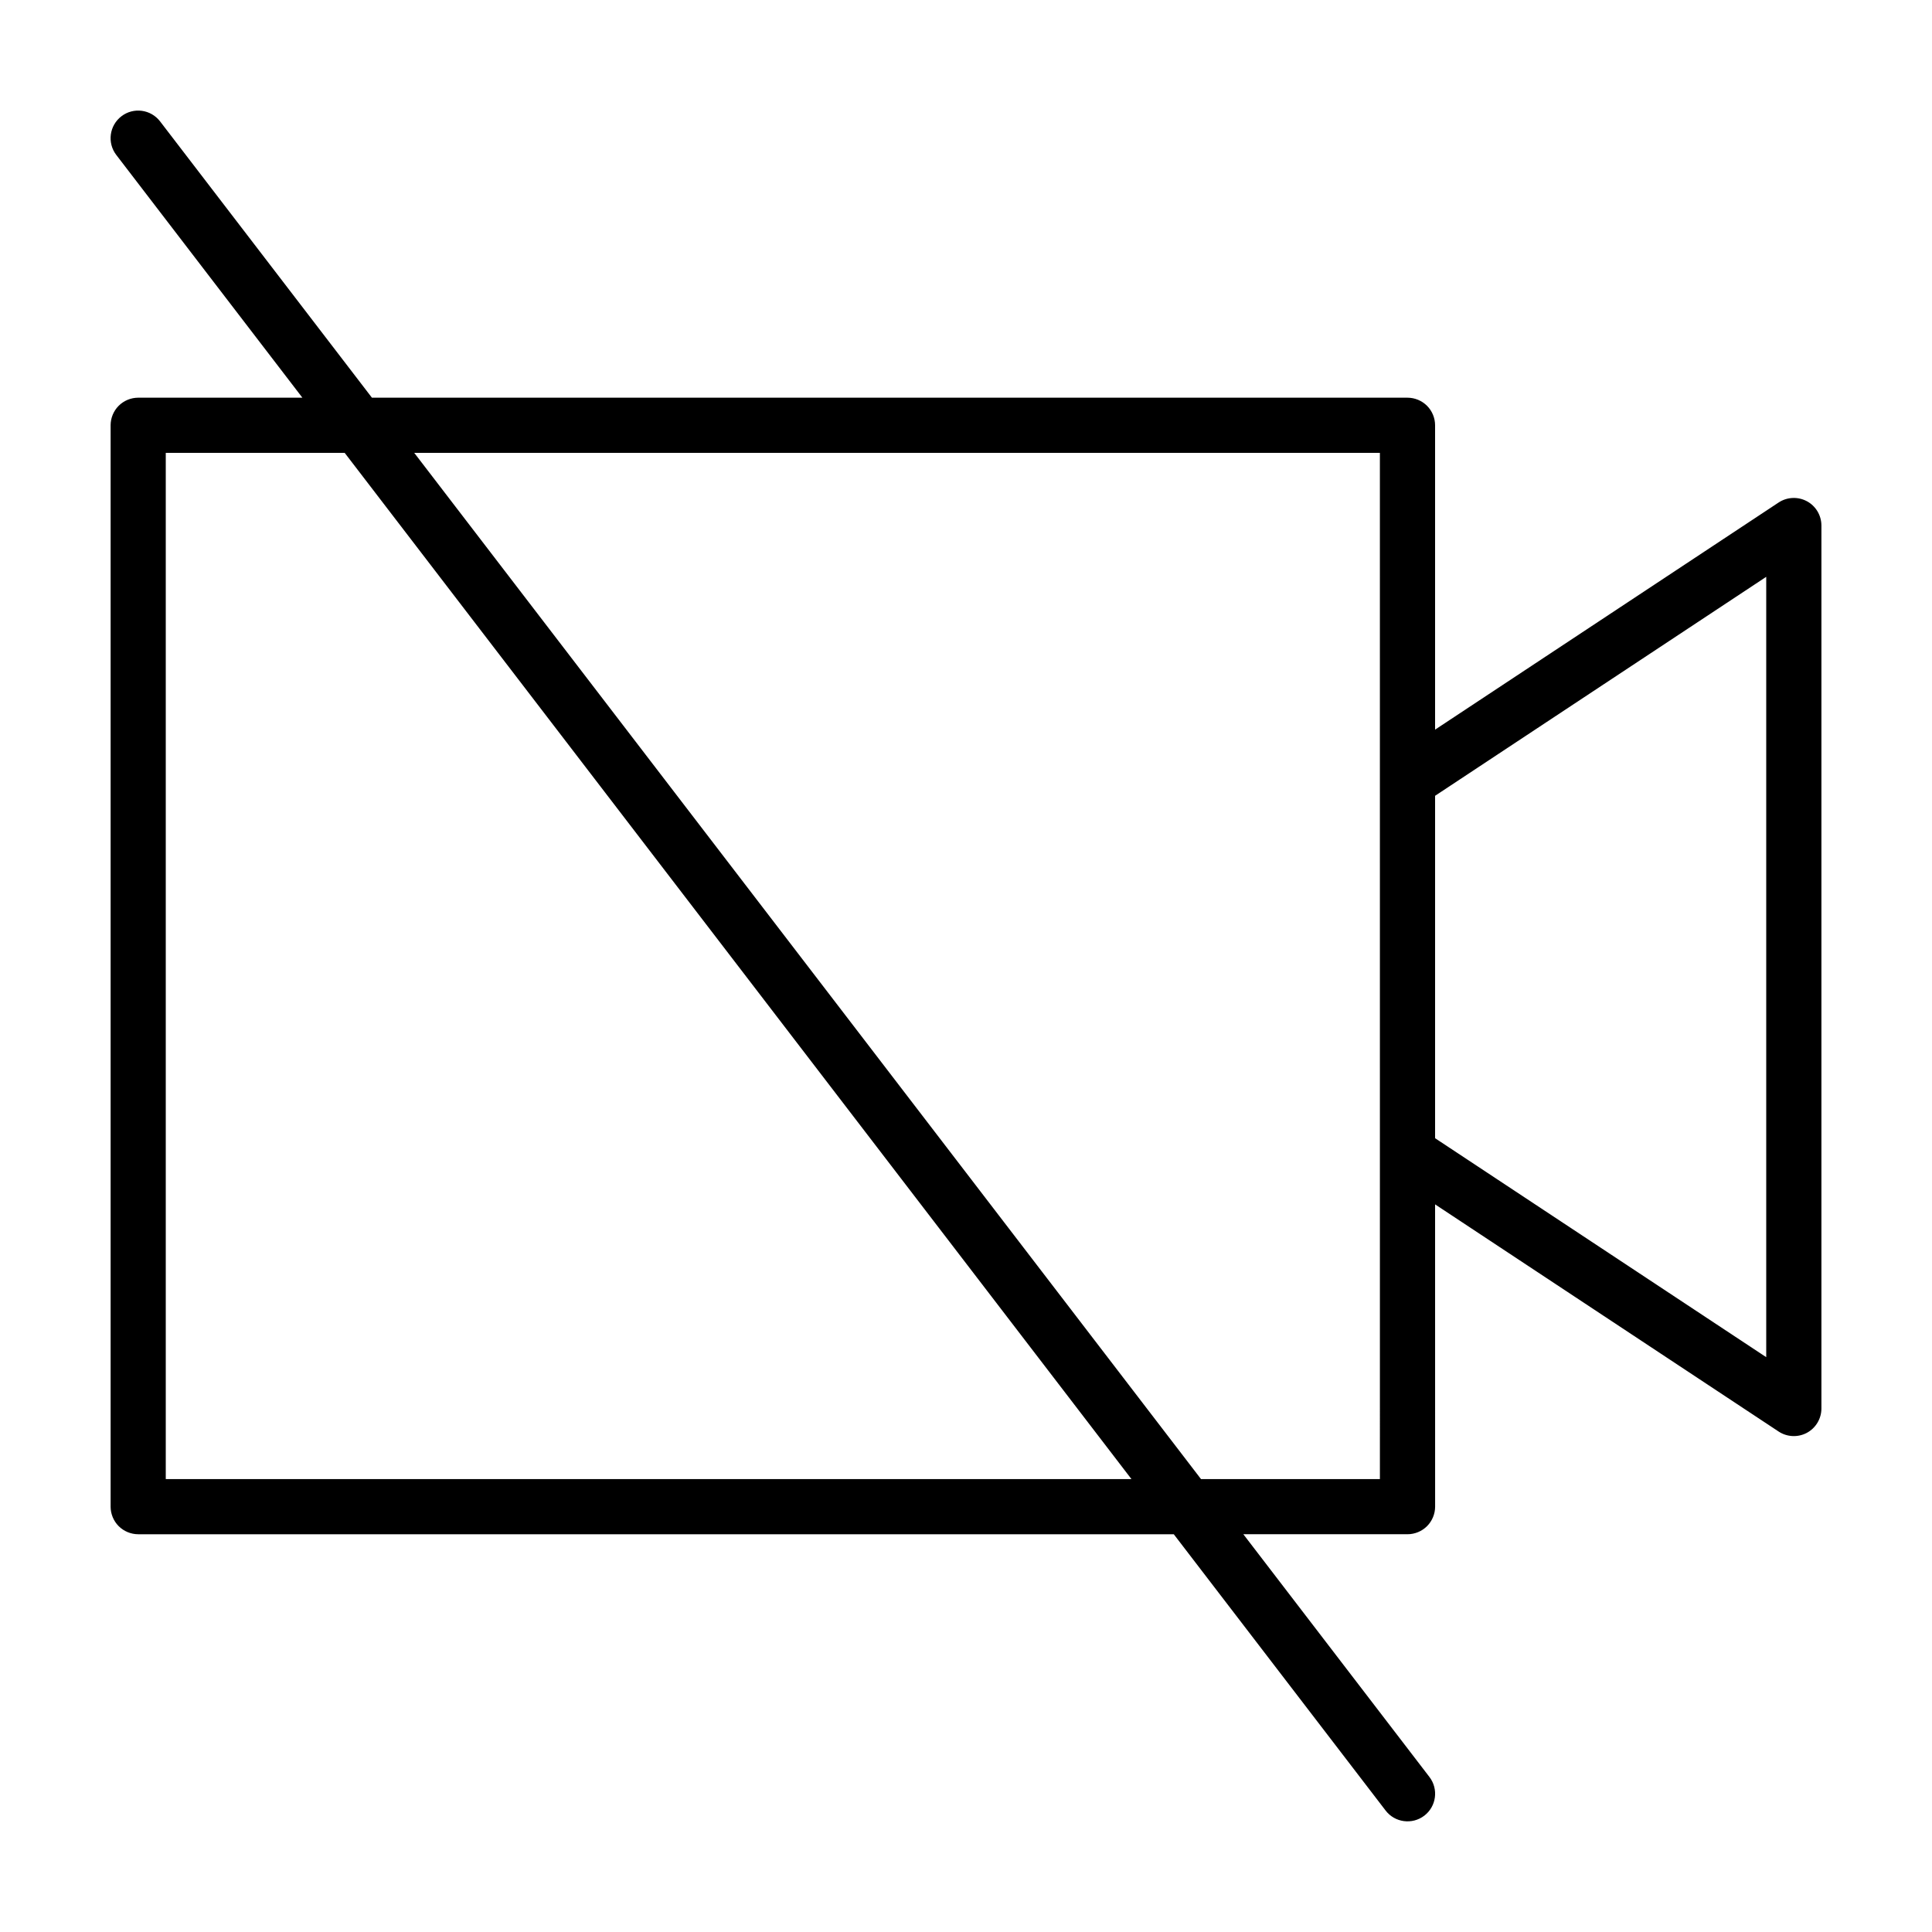
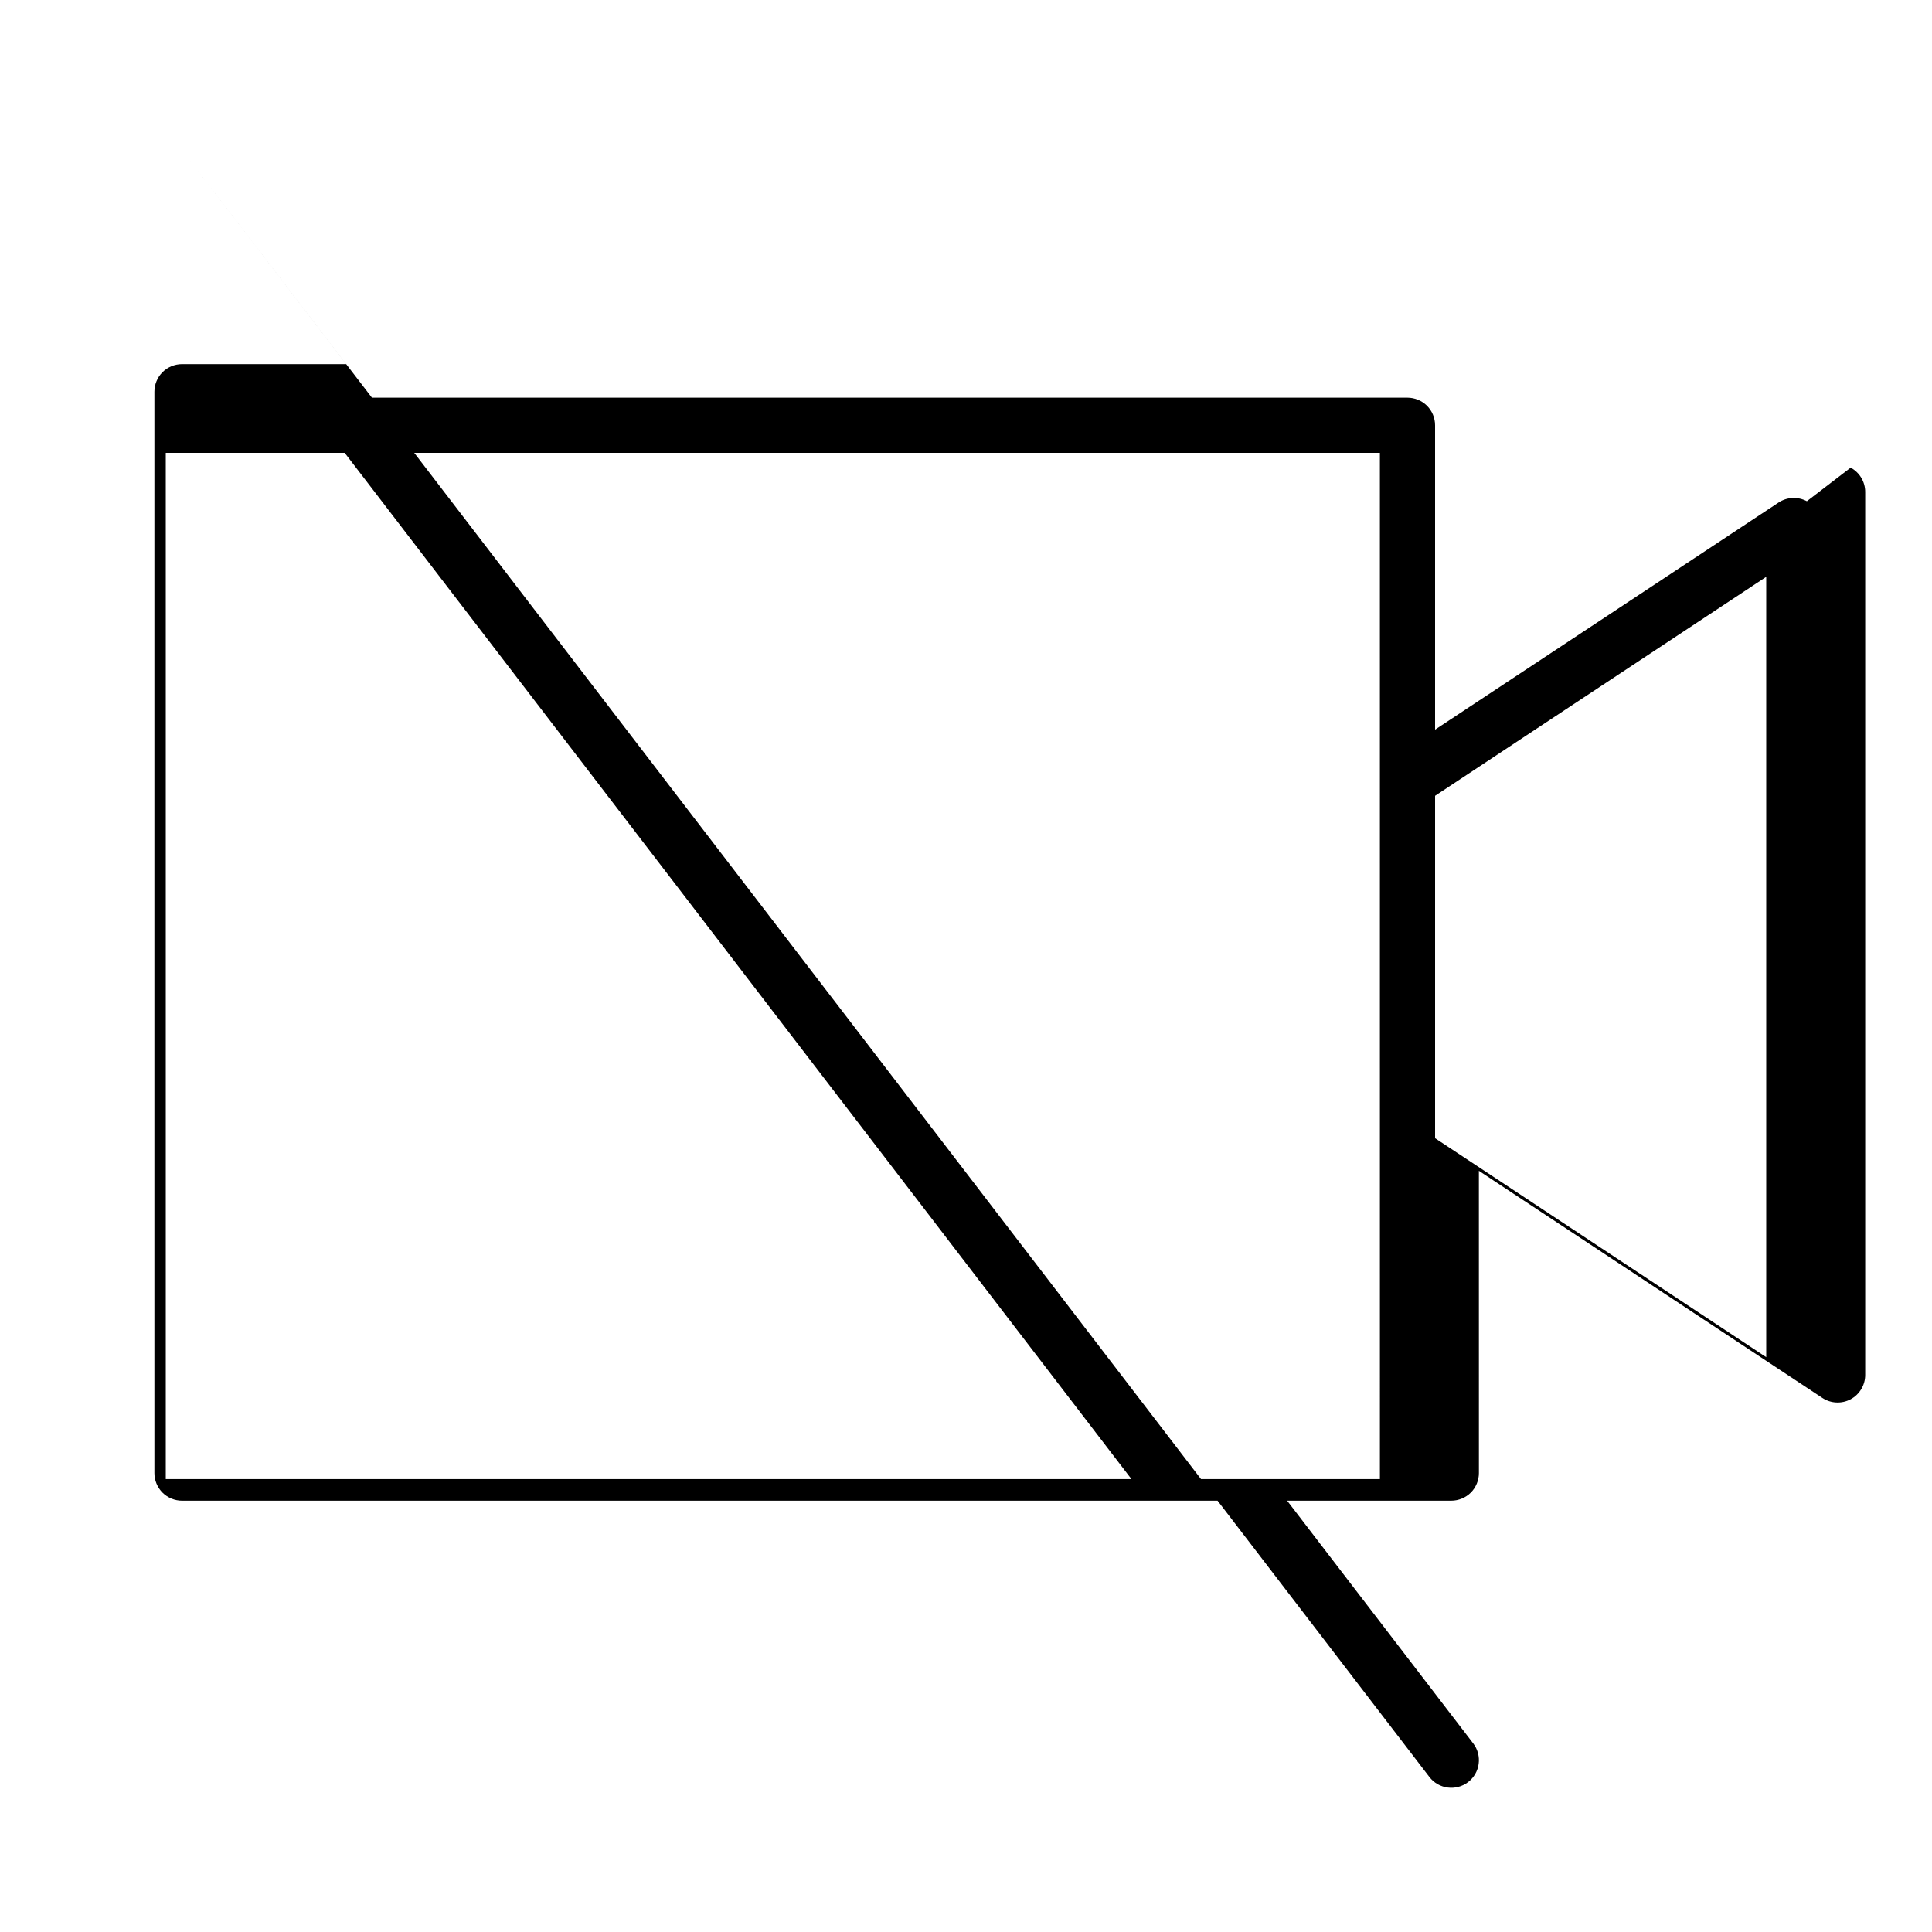
<svg xmlns="http://www.w3.org/2000/svg" fill="#000000" width="800px" height="800px" version="1.1" viewBox="144 144 512 512">
-   <path d="m622.84 276.83c-2.363-1.27-5.262-1.137-7.496 0.344l-91.031 60.188v-80.66c0-1.926-0.781-3.809-2.141-5.168s-3.246-2.141-5.168-2.141h-274.44l-56.141-73.223c-2.457-3.203-7.047-3.816-10.25-1.355-3.203 2.457-3.816 7.047-1.355 10.25l49.316 64.328h-43.512c-1.926 0-3.809 0.781-5.168 2.141s-2.141 3.246-2.141 5.168v286.58c0 1.926 0.781 3.809 2.141 5.168s3.246 2.141 5.168 2.141h274.44l56.141 73.223c2.457 3.203 7.047 3.809 10.254 1.355 3.203-2.457 3.812-7.047 1.355-10.254l-49.316-64.328h43.516c1.926 0 3.809-0.781 5.168-2.141 1.359-1.359 2.141-3.246 2.141-5.168l-0.008-80.105 91.035 60.195c2.238 1.48 5.133 1.613 7.496 0.344 2.363-1.27 3.848-3.758 3.848-6.438v-234.01c0-2.684-1.488-5.168-3.852-6.438zm-434.91 259.14v-271.96h47.414l208.5 271.96zm321.76 0h-47.414l-208.5-271.96h255.91zm14.625-90.332v-90.746l87.754-58.027v206.8z" />
+   <path d="m622.84 276.83c-2.363-1.27-5.262-1.137-7.496 0.344l-91.031 60.188v-80.66c0-1.926-0.781-3.809-2.141-5.168s-3.246-2.141-5.168-2.141h-274.44l-56.141-73.223l49.316 64.328h-43.512c-1.926 0-3.809 0.781-5.168 2.141s-2.141 3.246-2.141 5.168v286.58c0 1.926 0.781 3.809 2.141 5.168s3.246 2.141 5.168 2.141h274.44l56.141 73.223c2.457 3.203 7.047 3.809 10.254 1.355 3.203-2.457 3.812-7.047 1.355-10.254l-49.316-64.328h43.516c1.926 0 3.809-0.781 5.168-2.141 1.359-1.359 2.141-3.246 2.141-5.168l-0.008-80.105 91.035 60.195c2.238 1.48 5.133 1.613 7.496 0.344 2.363-1.27 3.848-3.758 3.848-6.438v-234.01c0-2.684-1.488-5.168-3.852-6.438zm-434.91 259.14v-271.96h47.414l208.5 271.96zm321.76 0h-47.414l-208.5-271.96h255.91zm14.625-90.332v-90.746l87.754-58.027v206.8z" />
</svg>